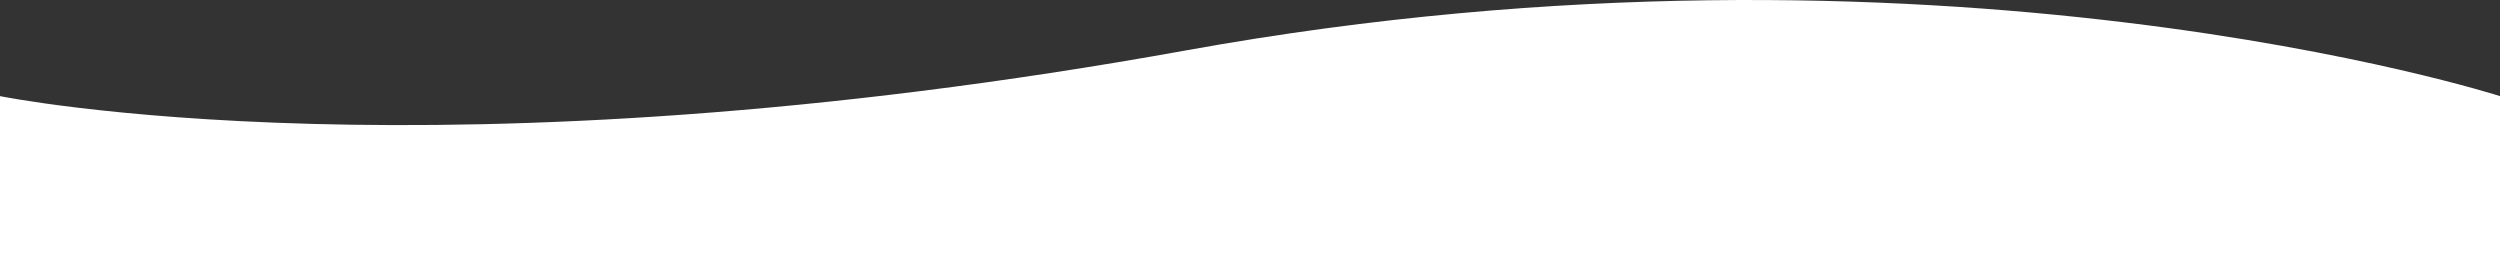
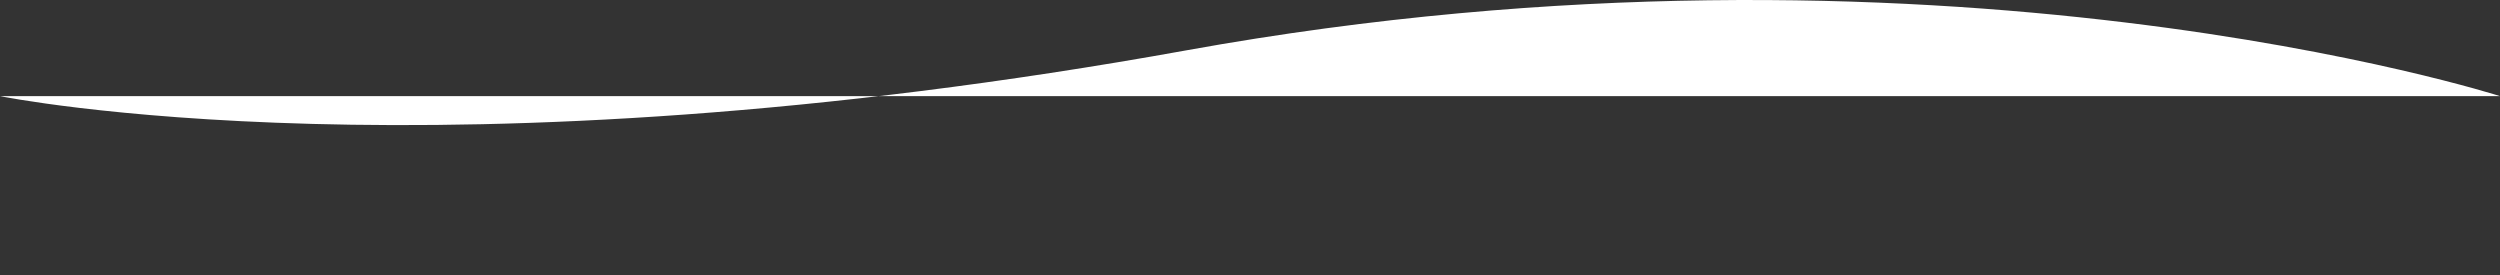
<svg xmlns="http://www.w3.org/2000/svg" width="1922" height="211.688" viewBox="0 0 1922 211.688">
  <rect x="0" y="0" width="1922" height="211.688" fill="#333333" stroke="none" />
-   <path id="Path_56" data-name="Path 56" d="M-8446.84-6288.253s336.4,68.77,912.645-35.3,1009.355,35.3,1009.355,35.3v137.789h-1922Z" transform="translate(8446.84 6362.151)" fill="#fff" />
+   <path id="Path_56" data-name="Path 56" d="M-8446.84-6288.253s336.4,68.77,912.645-35.3,1009.355,35.3,1009.355,35.3h-1922Z" transform="translate(8446.84 6362.151)" fill="#fff" />
</svg>